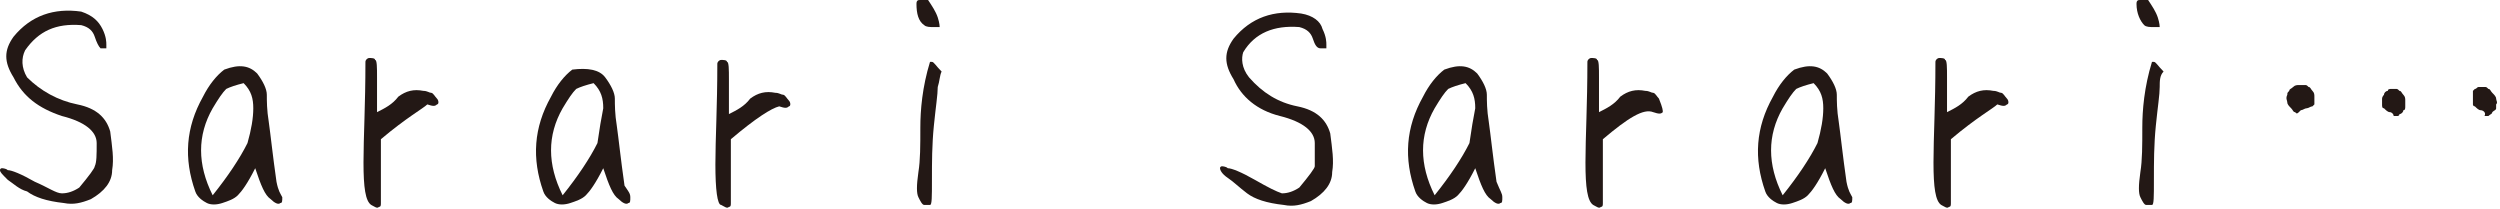
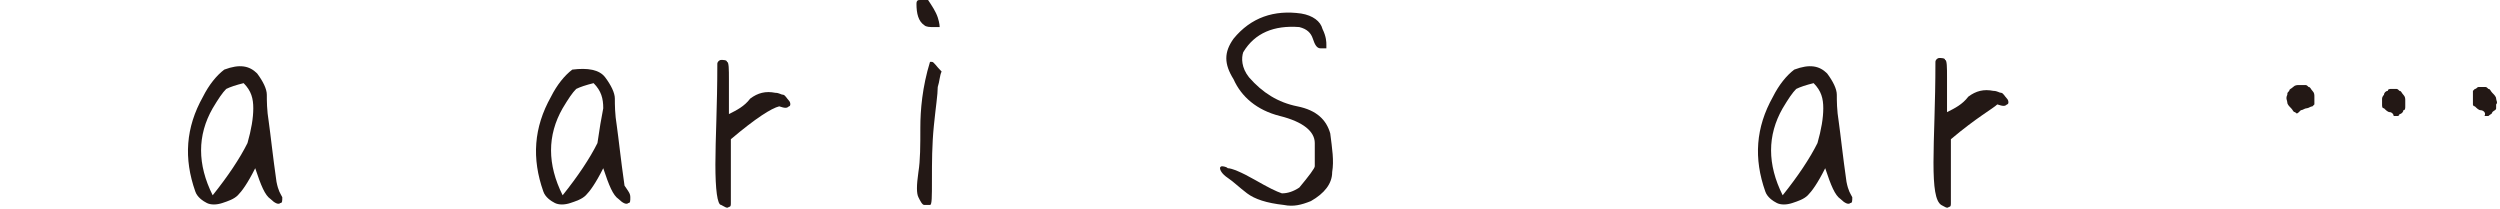
<svg xmlns="http://www.w3.org/2000/svg" version="1.1" id="レイヤー_1" x="0px" y="0px" width="129.3px" height="10.8px" viewBox="0 0 129.3 10.8" style="enable-background:new 0 0 129.3 10.8;" xml:space="preserve">
  <style type="text/css">
	.st0{fill:#231815;}
</style>
  <g>
-     <path class="st0" d="M5.3,1.5c0.2,0.4,0.2,0.7,0.2,0.8s0,0.2,0,0.2c0,0-0.1,0-0.3,0C5.1,2.4,5,2.2,4.9,1.9C4.8,1.6,4.6,1.4,4.2,1.3   C2.9,1.2,2,1.6,1.3,2.6C1.1,3,1.1,3.5,1.4,4C2.1,4.7,3,5.2,4,5.4c1,0.2,1.5,0.7,1.7,1.4c0.1,0.8,0.2,1.4,0.1,2   c0,0.6-0.4,1.1-1.1,1.5c-0.5,0.2-0.9,0.3-1.4,0.2c-0.9-0.1-1.5-0.3-1.9-0.6C1,9.8,0.7,9.5,0.4,9.3C0.1,9,0,8.9,0,8.8   c0-0.1,0.1-0.1,0.1-0.1s0.2,0,0.3,0.1c0.2,0,0.7,0.2,1.4,0.6C2.5,9.7,2.9,10,3.2,10c0.3,0,0.6-0.1,0.9-0.3c0.5-0.6,0.8-1,0.8-1.1   C5,8.4,5,8,5,7.4C5,6.8,4.4,6.3,3.2,6C2,5.6,1.2,5,0.7,4c-0.5-0.8-0.5-1.4,0-2.1c0.9-1.1,2.1-1.5,3.5-1.3C4.8,0.8,5.1,1.1,5.3,1.5z   " />
    <path class="st0" d="M14.6,10.2c0,0.2,0,0.3-0.1,0.3c-0.1,0.1-0.3,0-0.5-0.2c-0.3-0.2-0.5-0.7-0.8-1.6c-0.4,0.8-0.7,1.2-0.9,1.4   c-0.2,0.2-0.5,0.3-0.8,0.4c-0.3,0.1-0.6,0.1-0.8,0c-0.2-0.1-0.5-0.3-0.6-0.6c-0.6-1.7-0.5-3.3,0.4-4.9c0.3-0.6,0.7-1.1,1.1-1.4   c0.8-0.3,1.3-0.2,1.7,0.2c0.3,0.4,0.5,0.8,0.5,1.1c0,0.3,0,0.8,0.1,1.4c0.1,0.7,0.2,1.7,0.4,3.1C14.4,9.9,14.5,10,14.6,10.2z    M13.1,5.6c0-0.5-0.1-0.9-0.5-1.3c-0.4,0.1-0.7,0.2-0.9,0.3c-0.2,0.2-0.4,0.5-0.7,1c-0.8,1.4-0.8,2.9,0,4.5c0.8-1,1.4-1.9,1.8-2.7   C13,6.7,13.1,6.1,13.1,5.6z" />
-     <path class="st0" d="M19.7,7.2c0,0.9,0,1.7,0,2.3c0,0.6,0,1,0,1c0,0.1,0,0.2-0.1,0.2c-0.1,0.1-0.2,0-0.4-0.1   c-0.3-0.2-0.4-0.9-0.4-2.2c0-1.3,0.1-3,0.1-5.2c0-0.1,0.1-0.2,0.2-0.2s0.3,0,0.3,0.1c0.1,0,0.1,0.4,0.1,0.9c0,0.6,0,1.2,0,1.8   c0.4-0.2,0.8-0.4,1.1-0.8c0.4-0.3,0.8-0.4,1.3-0.3c0.2,0,0.3,0.1,0.4,0.1c0.1,0,0.2,0.2,0.3,0.3c0.1,0.1,0.1,0.3,0,0.3   c-0.1,0.1-0.2,0.1-0.5,0C21.9,5.6,21,6.1,19.7,7.2z" />
    <path class="st0" d="M32.6,10.2c0,0.2,0,0.3-0.1,0.3c-0.1,0.1-0.3,0-0.5-0.2c-0.3-0.2-0.5-0.7-0.8-1.6c-0.4,0.8-0.7,1.2-0.9,1.4   c-0.2,0.2-0.5,0.3-0.8,0.4c-0.3,0.1-0.6,0.1-0.8,0c-0.2-0.1-0.5-0.3-0.6-0.6c-0.6-1.7-0.5-3.3,0.4-4.9c0.3-0.6,0.7-1.1,1.1-1.4   C30.4,3.5,31,3.6,31.3,4c0.3,0.4,0.5,0.8,0.5,1.1c0,0.3,0,0.8,0.1,1.4c0.1,0.7,0.2,1.7,0.4,3.1C32.5,9.9,32.6,10,32.6,10.2z    M31.2,5.6c0-0.5-0.1-0.9-0.5-1.3c-0.4,0.1-0.7,0.2-0.9,0.3c-0.2,0.2-0.4,0.5-0.7,1c-0.8,1.4-0.8,2.9,0,4.5c0.8-1,1.4-1.9,1.8-2.7   C31,6.7,31.1,6.1,31.2,5.6z" />
    <path class="st0" d="M37.8,7.2c0,0.9,0,1.7,0,2.3c0,0.6,0,1,0,1c0,0.1,0,0.2-0.1,0.2c-0.1,0.1-0.2,0-0.4-0.1   C37.1,10.6,37,9.8,37,8.5c0-1.3,0.1-3,0.1-5.2c0-0.1,0.1-0.2,0.2-0.2s0.3,0,0.3,0.1c0.1,0,0.1,0.4,0.1,0.9c0,0.6,0,1.2,0,1.8   c0.4-0.2,0.8-0.4,1.1-0.8c0.4-0.3,0.8-0.4,1.3-0.3c0.2,0,0.3,0.1,0.4,0.1c0.1,0,0.2,0.2,0.3,0.3c0.1,0.1,0.1,0.3,0,0.3   c-0.1,0.1-0.2,0.1-0.5,0C39.9,5.6,39.1,6.1,37.8,7.2z" />
    <path class="st0" d="M47.4,0.2C47.4,0,47.5,0,47.6,0c0.1,0,0.3,0,0.4,0c0.2,0.3,0.4,0.6,0.5,0.9c0.1,0.3,0.1,0.5,0.1,0.5   c0,0-0.1,0-0.3,0c-0.2,0-0.4,0-0.5-0.1C47.5,1.1,47.4,0.7,47.4,0.2z M48.5,4.5c0,0.4-0.1,1-0.2,2c-0.1,1-0.1,1.9-0.1,2.8   c0,0.9,0,1.3-0.1,1.3c-0.1,0-0.2,0-0.3,0c-0.1,0-0.2-0.2-0.3-0.4c-0.1-0.2-0.1-0.6,0-1.3c0.1-0.6,0.1-1.4,0.1-2.3   c0-0.9,0.1-2.1,0.5-3.4c0,0,0,0,0.1,0c0.1,0,0.2,0.2,0.5,0.5C48.6,3.9,48.6,4.2,48.5,4.5z" />
    <path class="st0" d="M68.4,1.5c0.2,0.4,0.2,0.7,0.2,0.8s0,0.2,0,0.2c0,0-0.1,0-0.3,0c-0.2,0-0.3-0.2-0.4-0.5   c-0.1-0.3-0.3-0.5-0.7-0.6c-1.3-0.1-2.3,0.3-2.9,1.3C64.2,3,64.2,3.5,64.6,4c0.7,0.8,1.5,1.3,2.5,1.5c1,0.2,1.5,0.7,1.7,1.4   c0.1,0.8,0.2,1.4,0.1,2c0,0.6-0.4,1.1-1.1,1.5c-0.5,0.2-0.9,0.3-1.4,0.2c-0.9-0.1-1.5-0.3-1.9-0.6c-0.4-0.3-0.7-0.6-1-0.8   c-0.3-0.2-0.4-0.4-0.4-0.5c0-0.1,0.1-0.1,0.1-0.1s0.2,0,0.3,0.1c0.2,0,0.7,0.2,1.4,0.6c0.7,0.4,1.1,0.6,1.4,0.7   c0.3,0,0.6-0.1,0.9-0.3c0.5-0.6,0.8-1,0.8-1.1c0-0.2,0-0.6,0-1.2c0-0.6-0.6-1.1-1.8-1.4c-1.2-0.3-2-1-2.4-1.9   c-0.5-0.8-0.5-1.4,0-2.1c0.9-1.1,2.1-1.5,3.5-1.3C67.9,0.8,68.3,1.1,68.4,1.5z" />
-     <path class="st0" d="M77.7,10.2c0,0.2,0,0.3-0.1,0.3c-0.1,0.1-0.3,0-0.5-0.2c-0.3-0.2-0.5-0.7-0.8-1.6c-0.4,0.8-0.7,1.2-0.9,1.4   c-0.2,0.2-0.5,0.3-0.8,0.4c-0.3,0.1-0.6,0.1-0.8,0c-0.2-0.1-0.5-0.3-0.6-0.6c-0.6-1.7-0.5-3.3,0.4-4.9c0.3-0.6,0.7-1.1,1.1-1.4   c0.8-0.3,1.3-0.2,1.7,0.2c0.3,0.4,0.5,0.8,0.5,1.1c0,0.3,0,0.8,0.1,1.4c0.1,0.7,0.2,1.7,0.4,3.1C77.6,9.9,77.7,10,77.7,10.2z    M76.3,5.6c0-0.5-0.1-0.9-0.5-1.3c-0.4,0.1-0.7,0.2-0.9,0.3c-0.2,0.2-0.4,0.5-0.7,1c-0.8,1.4-0.8,2.9,0,4.5c0.8-1,1.4-1.9,1.8-2.7   C76.1,6.7,76.2,6.1,76.3,5.6z" />
-     <path class="st0" d="M82.9,7.2c0,0.9,0,1.7,0,2.3c0,0.6,0,1,0,1c0,0.1,0,0.2-0.1,0.2c-0.1,0.1-0.2,0-0.4-0.1   c-0.3-0.2-0.4-0.9-0.4-2.2c0-1.3,0.1-3,0.1-5.2c0-0.1,0.1-0.2,0.2-0.2s0.3,0,0.3,0.1c0.1,0,0.1,0.4,0.1,0.9c0,0.6,0,1.2,0,1.8   c0.4-0.2,0.8-0.4,1.1-0.8c0.4-0.3,0.8-0.4,1.3-0.3c0.2,0,0.3,0.1,0.4,0.1c0.1,0,0.2,0.2,0.3,0.3C86,5.6,86,5.7,86,5.8   c-0.1,0.1-0.2,0.1-0.5,0C85,5.6,84.2,6.1,82.9,7.2z" />
    <path class="st0" d="M95.8,10.2c0,0.2,0,0.3-0.1,0.3c-0.1,0.1-0.3,0-0.5-0.2c-0.3-0.2-0.5-0.7-0.8-1.6c-0.4,0.8-0.7,1.2-0.9,1.4   c-0.2,0.2-0.5,0.3-0.8,0.4c-0.3,0.1-0.6,0.1-0.8,0c-0.2-0.1-0.5-0.3-0.6-0.6c-0.6-1.7-0.5-3.3,0.4-4.9c0.3-0.6,0.7-1.1,1.1-1.4   c0.8-0.3,1.3-0.2,1.7,0.2c0.3,0.4,0.5,0.8,0.5,1.1c0,0.3,0,0.8,0.1,1.4c0.1,0.7,0.2,1.7,0.4,3.1C95.6,9.9,95.7,10,95.8,10.2z    M94.3,5.6c0-0.5-0.1-0.9-0.5-1.3c-0.4,0.1-0.7,0.2-0.9,0.3c-0.2,0.2-0.4,0.5-0.7,1c-0.8,1.4-0.8,2.9,0,4.5c0.8-1,1.4-1.9,1.8-2.7   C94.2,6.7,94.3,6.1,94.3,5.6z" />
    <path class="st0" d="M100.9,7.2c0,0.9,0,1.7,0,2.3c0,0.6,0,1,0,1c0,0.1,0,0.2-0.1,0.2c-0.1,0.1-0.2,0-0.4-0.1   c-0.3-0.2-0.4-0.9-0.4-2.2c0-1.3,0.1-3,0.1-5.2c0-0.1,0.1-0.2,0.2-0.2s0.3,0,0.3,0.1c0.1,0,0.1,0.4,0.1,0.9c0,0.6,0,1.2,0,1.8   c0.4-0.2,0.8-0.4,1.1-0.8c0.4-0.3,0.8-0.4,1.3-0.3c0.2,0,0.3,0.1,0.4,0.1c0.1,0,0.2,0.2,0.3,0.3c0.1,0.1,0.1,0.3,0,0.3   c-0.1,0.1-0.2,0.1-0.5,0C103.1,5.6,102.2,6.1,100.9,7.2z" />
-     <path class="st0" d="M110.5,0.2c0-0.2,0.1-0.2,0.2-0.2c0.1,0,0.3,0,0.4,0c0.2,0.3,0.4,0.6,0.5,0.9c0.1,0.3,0.1,0.5,0.1,0.5   c0,0-0.1,0-0.3,0c-0.2,0-0.4,0-0.5-0.1C110.7,1.1,110.5,0.7,110.5,0.2z M111.7,4.5c0,0.4-0.1,1-0.2,2c-0.1,1-0.1,1.9-0.1,2.8   c0,0.9,0,1.3-0.1,1.3c-0.1,0-0.2,0-0.3,0c-0.1,0-0.2-0.2-0.3-0.4c-0.1-0.2-0.1-0.6,0-1.3c0.1-0.6,0.1-1.4,0.1-2.3   c0-0.9,0.1-2.1,0.5-3.4c0,0,0,0,0.1,0c0.1,0,0.2,0.2,0.5,0.5C111.7,3.9,111.7,4.2,111.7,4.5z" />
    <path class="st0" d="M118.7,5.8c-0.1,0-0.1-0.1-0.2-0.2c-0.1-0.1-0.2-0.2-0.2-0.3c0-0.1-0.1-0.2,0-0.4c0-0.1,0-0.1,0.1-0.2   c0-0.1,0.1-0.1,0.2-0.2c0.1-0.1,0.2-0.1,0.3-0.1c0.1,0,0.2,0,0.3,0c0.1,0,0.1,0,0.2,0.1c0.1,0,0.1,0.1,0.2,0.2s0.1,0.2,0.1,0.3   c0,0.1,0,0.2,0,0.3c0,0,0,0.1,0,0.1c0,0-0.1,0.1-0.1,0.1c-0.1,0-0.2,0.1-0.3,0.1c-0.1,0-0.2,0.1-0.3,0.1   C118.8,5.9,118.8,5.9,118.7,5.8z M123.6,5.8c-0.1,0-0.2-0.1-0.3-0.2c-0.1,0-0.1-0.1-0.1-0.2s0-0.2,0-0.3c0-0.1,0.1-0.2,0.1-0.2   c0-0.1,0.1-0.2,0.2-0.2c0-0.1,0.1-0.1,0.2-0.1c0.1,0,0.2,0,0.2,0c0.1,0,0.1,0,0.2,0.1c0.1,0,0.1,0.1,0.2,0.2   c0.1,0.1,0.1,0.2,0.1,0.3c0,0.1,0,0.2,0,0.3c0,0.1,0,0.2-0.1,0.2c0,0.1-0.1,0.2-0.2,0.2c0,0.1-0.1,0.1-0.1,0.1c-0.1,0-0.1,0-0.2,0   C123.8,5.9,123.7,5.8,123.6,5.8z M128.3,5.7c-0.1,0-0.2-0.1-0.3-0.2c-0.1,0-0.1-0.1-0.1-0.1c0,0,0-0.1,0-0.1l0-0.1   c0-0.1,0-0.1,0-0.2c0-0.1,0-0.2,0-0.2c0,0,0-0.1,0-0.1c0,0,0.1-0.1,0.1-0.1c0.1,0,0.1-0.1,0.2-0.1c0.1,0,0.2,0,0.3,0   c0.1,0,0.1,0,0.2,0.1c0.1,0,0.1,0.1,0.2,0.2c0.1,0.1,0.2,0.2,0.2,0.3c0,0.1,0.1,0.2,0,0.3c0,0.1,0,0.2,0,0.2c0,0.1-0.1,0.1-0.2,0.2   c0,0.1-0.1,0.1-0.2,0.2c-0.1,0-0.1,0-0.2,0C128.6,5.8,128.4,5.7,128.3,5.7z" />
  </g>
</svg>